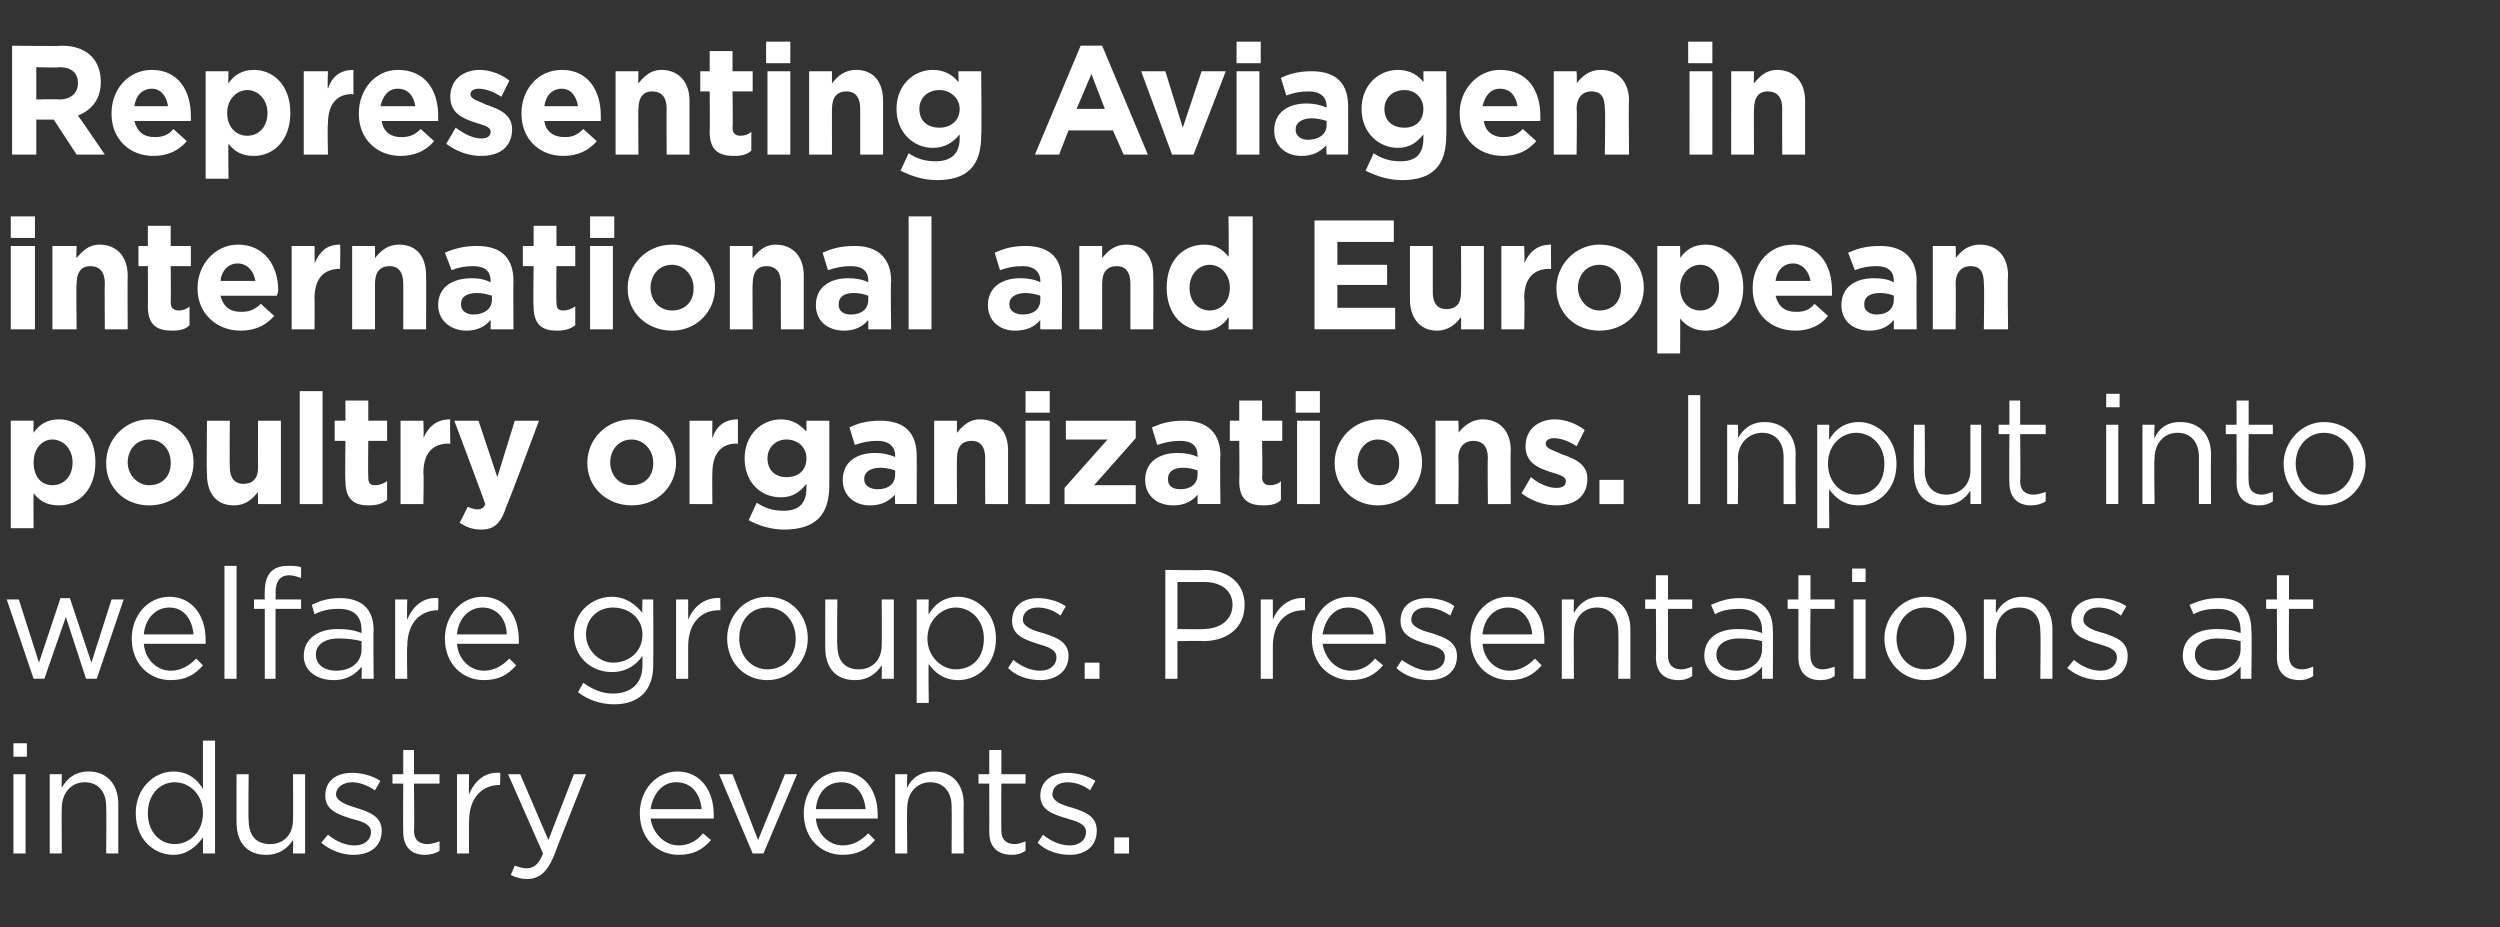
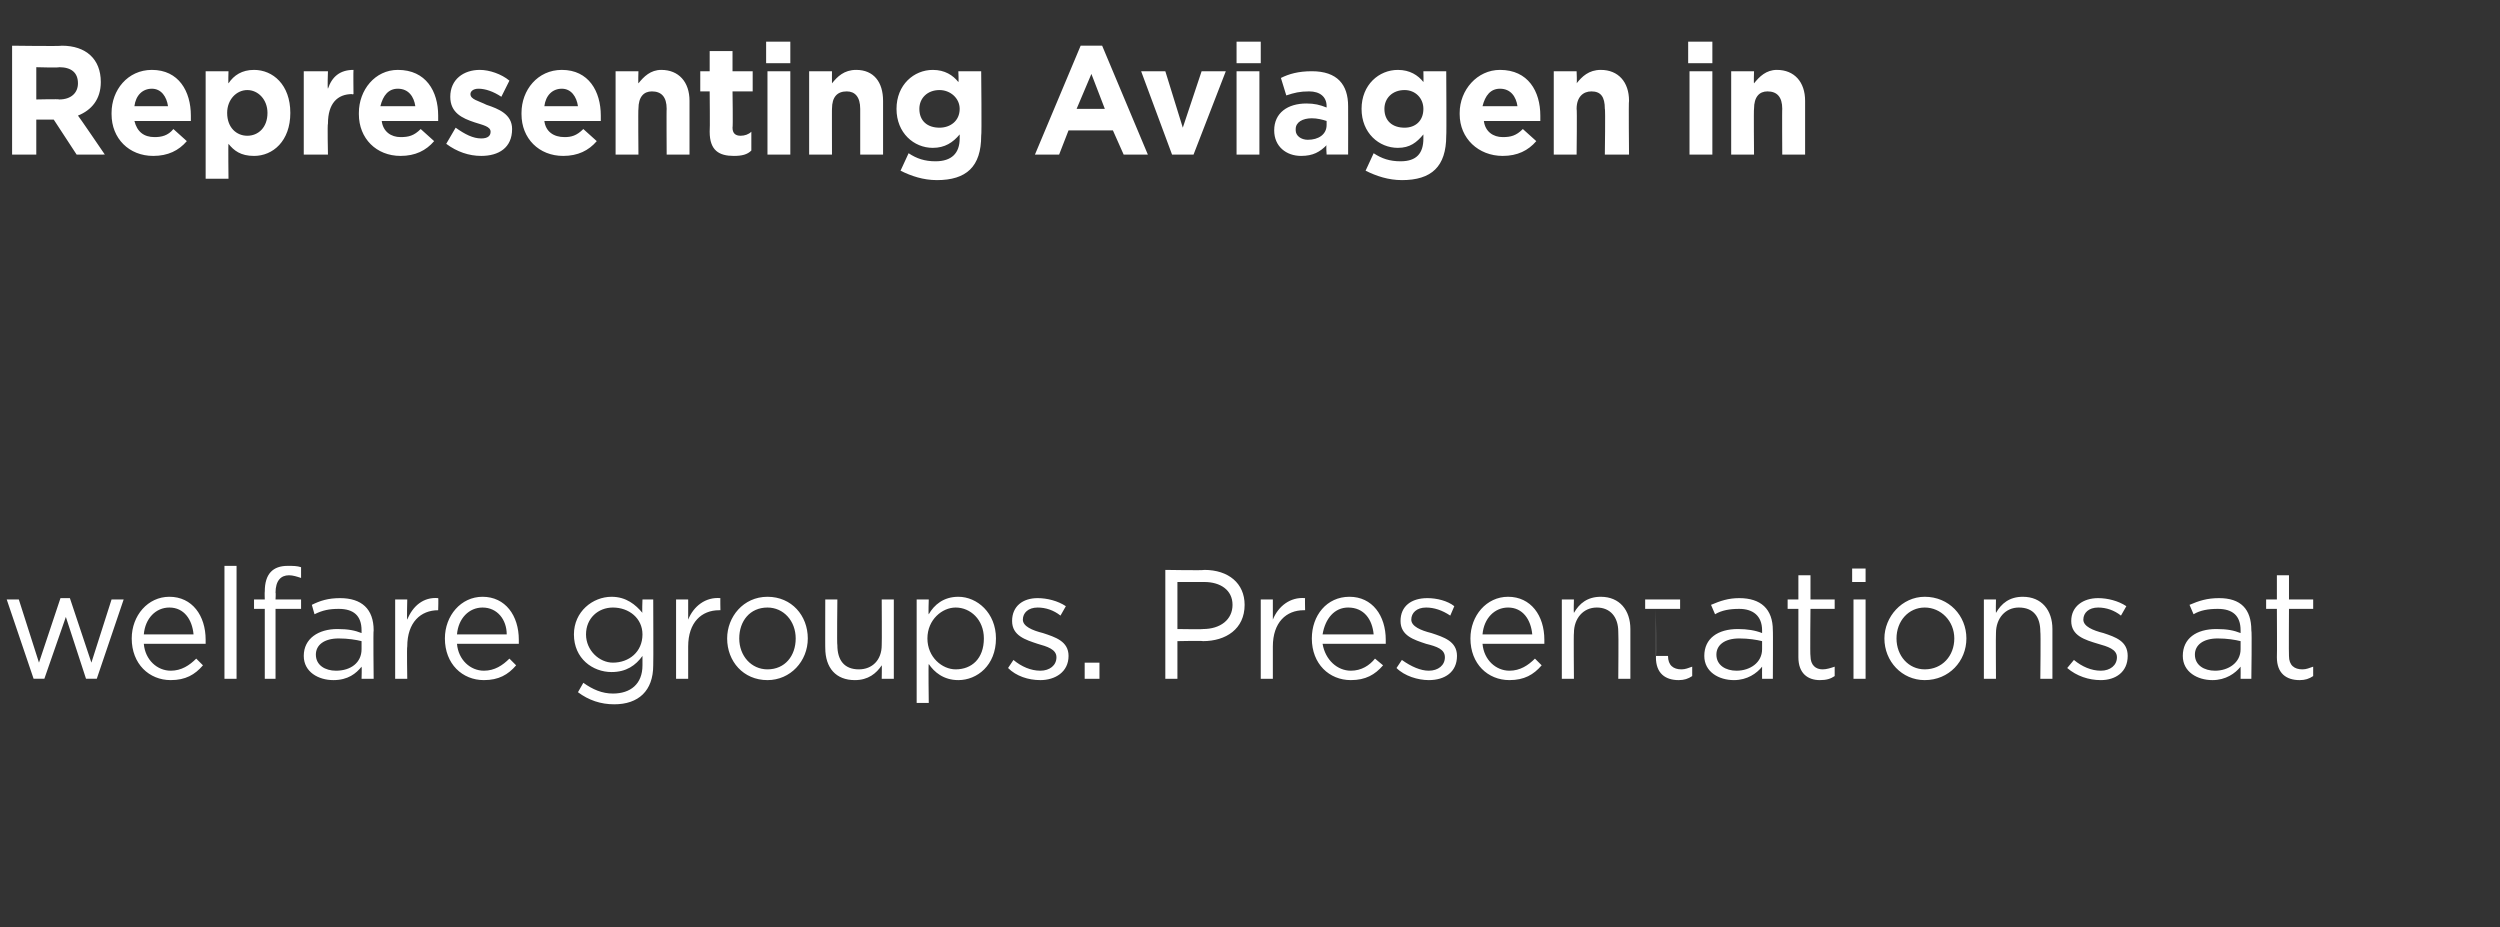
<svg xmlns="http://www.w3.org/2000/svg" version="1.1" width="186px" height="69px" viewBox="0 -2 186 69" style="top:-2px">
  <rect x="0" y="-2" width="186" height="69" fill="#333333" stroke="none" />
  <desc>Representing Aviagen in international and European poultry organizations Input into welfare groups Presentations at</desc>
  <defs />
  <g id="Polygon118255">
-     <path d="m1 54.3v-1h1v1h-1zm0 7.2v-5.9h.9v5.9h-.9zm3.6 0h-.9v-5.9h.9s-.03.99 0 1c.4-.7 1-1.2 2-1.2c1.4 0 2.2 1 2.2 2.4v3.7h-.9s.03-3.47 0-3.5c0-1.1-.6-1.8-1.6-1.8c-1 0-1.7.8-1.7 1.9c-.03-.01 0 3.4 0 3.4zm10.5 0v-1.2c-.5.7-1.2 1.3-2.2 1.3c-1.4 0-2.8-1.1-2.8-3.1c0-1.9 1.4-3.1 2.8-3.1c1.1 0 1.8.6 2.2 1.3v-3.6h.9v8.4h-.9zm0-3c0-1.4-1-2.3-2.1-2.3c-1.1 0-2 .9-2 2.3c0 1.4.9 2.3 2 2.3c1.1 0 2.1-.9 2.1-2.3zm6.7-2.9h.9v5.9h-.9s.02-1.04 0-1c-.4.6-1 1.1-2 1.1c-1.4 0-2.2-.9-2.2-2.4c-.01.05 0-3.6 0-3.6h.9s-.04 3.43 0 3.4c0 1.1.5 1.8 1.6 1.8c1 0 1.7-.7 1.7-1.8c.02-.04 0-3.4 0-3.4zm4.5 6c-.8 0-1.7-.3-2.4-.9l.5-.6c.6.5 1.3.8 2 .8c.7 0 1.2-.4 1.2-1c0-.6-.7-.8-1.5-1c-.9-.3-1.9-.6-1.9-1.7c0-1.1.8-1.7 2-1.7c.7 0 1.5.2 2.1.6l-.4.7c-.6-.4-1.2-.6-1.7-.6c-.7 0-1.2.4-1.2.9c0 .5.8.8 1.5 1c.9.3 1.9.6 1.9 1.7c0 1.2-.9 1.8-2.1 1.8zm4.5-1.8c0 .7.4 1 1 1c.3 0 .6-.1.9-.2v.7c-.3.2-.7.3-1.1.3c-.9 0-1.6-.5-1.6-1.7c-.02.02 0-3.6 0-3.6h-.8v-.7h.8v-1.8h.8v1.8h1.9v.7h-1.9s.04 3.51 0 3.5zm4.1 1.7h-.9v-5.9h.9s-.03 1.51 0 1.5c.4-1 1.2-1.7 2.3-1.6c.05-.05 0 .9 0 .9c0 0-.02 0 0 0c-1.3 0-2.3.9-2.3 2.7c-.03.03 0 2.4 0 2.4zm6.3.2c-.5 1.2-1.1 1.7-2 1.7c-.4 0-.8-.1-1.2-.3l.3-.7c.3.1.5.2.9.2c.5 0 .9-.3 1.2-1.1l-2.6-5.9h.9l2.1 4.9l1.9-4.9h.9s-2.42 6.1-2.4 6.1zm9.3-.8c.8 0 1.4-.4 1.8-.9l.6.5c-.6.7-1.3 1.1-2.4 1.1c-1.6 0-2.9-1.2-2.9-3.1c0-1.7 1.2-3.1 2.8-3.1c1.7 0 2.7 1.4 2.7 3.2v.3h-4.7c.2 1.2 1.1 2 2.1 2zm1.7-2.7c-.1-1.1-.7-2-1.9-2c-1 0-1.7.8-1.9 2h3.8zm6.2-2.6h.9l-2.5 5.9h-.8l-2.5-5.9h1l1.9 4.9l2-4.9zm4.3 5.3c.8 0 1.4-.4 1.9-.9l.5.5c-.6.7-1.3 1.1-2.4 1.1c-1.6 0-2.9-1.2-2.9-3.1c0-1.7 1.2-3.1 2.8-3.1c1.7 0 2.7 1.4 2.7 3.2v.3h-4.6c.1 1.2 1 2 2 2zm1.7-2.7c-.1-1.1-.7-2-1.8-2c-1.1 0-1.8.8-1.9 2h3.7zm3.1 3.3h-.9v-5.9h.9s-.04.99 0 1c.3-.7 1-1.2 2-1.2c1.4 0 2.2 1 2.2 2.4c-.02.01 0 3.7 0 3.7h-.9s.02-3.47 0-3.5c0-1.1-.6-1.8-1.6-1.8c-1 0-1.7.8-1.7 1.9c-.04-.01 0 3.4 0 3.4zm7-1.7c0 .7.4 1 1 1c.3 0 .5-.1.8-.2v.7c-.3.2-.6.3-1 .3c-1 0-1.7-.5-1.7-1.7c.01.02 0-3.6 0-3.6h-.8v-.7h.8v-1.8h.9v1.8h1.8v.7h-1.8s-.02 3.51 0 3.5zm5.1 1.8c-.9 0-1.8-.3-2.4-.9l.4-.6c.6.5 1.3.8 2 .8c.7 0 1.2-.4 1.2-1c0-.6-.7-.8-1.4-1c-1-.3-2-.6-2-1.7c0-1.1.9-1.7 2-1.7c.7 0 1.5.2 2.1.6l-.4.7c-.5-.4-1.1-.6-1.7-.6c-.7 0-1.1.4-1.1.9c0 .5.7.8 1.5 1c.9.3 1.8.6 1.8 1.7c0 1.2-.9 1.8-2 1.8zm3.3-.1v-1.2h1.1v1.2h-1.1z" stroke="none" fill="#fff" />
-   </g>
+     </g>
  <g id="Polygon118254">
-     <path d="m6.8 47.3l1.5-4.7h.9l-2 5.9h-.8l-1.5-4.6l-1.6 4.6h-.8l-2-5.9h.9l1.5 4.7l1.6-4.8h.7l1.6 4.8zm5.9.6c.8 0 1.4-.4 1.9-.9l.5.5c-.6.7-1.3 1.1-2.4 1.1c-1.6 0-2.9-1.2-2.9-3.1c0-1.7 1.2-3.1 2.8-3.1c1.7 0 2.7 1.4 2.7 3.2v.3h-4.6c.1 1.2 1 2 2 2zm1.7-2.7c-.1-1.1-.7-2-1.8-2c-1 0-1.8.8-1.9 2h3.7zm2.3 3.3v-8.4h.9v8.4h-.9zm5.7-5.9v.7h-1.9v5.2h-.8v-5.2h-.8v-.7h.8s-.02-.55 0-.6c0-1.3.6-1.9 1.7-1.9c.4 0 .7 0 1 .1v.8c-.3-.1-.6-.2-.9-.2c-.6 0-1 .4-1 1.3c.03-.01 0 .5 0 .5h1.9zm1 1.1l-.2-.7c.6-.3 1.2-.5 2.1-.5c1.6 0 2.5.8 2.5 2.4c-.04-.03 0 3.6 0 3.6h-.9s.03-.9 0-.9c-.4.5-1 1-2.1 1c-1.1 0-2.2-.6-2.2-1.8c0-1.3 1.1-2 2.5-2c.8 0 1.3.1 1.8.3v-.2c0-1.1-.6-1.6-1.7-1.6c-.7 0-1.2.1-1.8.4zm.1 3c0 .8.7 1.2 1.5 1.2c1.1 0 1.9-.6 1.9-1.6v-.6c-.4-.1-1-.2-1.7-.2c-1.1 0-1.7.5-1.7 1.2zm6.8 1.8h-.9v-5.9h.9s-.04 1.51 0 1.5c.4-1 1.2-1.7 2.3-1.6c.03-.05 0 .9 0 .9c0 0-.03 0 0 0c-1.3 0-2.3.9-2.3 2.7c-.04.03 0 2.4 0 2.4zm5.7-.6c.8 0 1.4-.4 1.9-.9l.5.5c-.6.7-1.3 1.1-2.4 1.1c-1.6 0-2.9-1.2-2.9-3.1c0-1.7 1.2-3.1 2.8-3.1c1.7 0 2.7 1.4 2.7 3.2v.3H34c.1 1.2 1 2 2 2zm1.7-2.7c0-1.1-.7-2-1.8-2c-1 0-1.8.8-1.9 2h3.7zm8 5.2c-1 0-1.9-.3-2.7-.9l.4-.7c.7.5 1.4.8 2.2.8c1.3 0 2.2-.7 2.2-2.1v-.7c-.5.7-1.2 1.2-2.3 1.2c-1.4 0-2.8-1-2.8-2.8c0-1.7 1.4-2.8 2.8-2.8c1.1 0 1.8.6 2.3 1.2c-.04.02 0-1 0-1h.8s.02 4.86 0 4.9c0 1.9-1.1 2.9-2.9 2.9zm-.1-7.2c-1.1 0-2 .8-2 2c0 1.2 1 2.1 2 2.1c1.2 0 2.2-.8 2.2-2.1c0-1.2-1-2-2.2-2zm5.6 5.3h-.9v-5.9h.9v1.5c.4-1 1.3-1.7 2.4-1.6c-.02-.05 0 .9 0 .9h-.1c-1.3 0-2.3.9-2.3 2.7v2.4zm5.9.1c-1.8 0-3-1.4-3-3.1c0-1.6 1.2-3.1 3-3.1c1.8 0 3 1.4 3 3.1c0 1.7-1.3 3.1-3 3.1zm0-5.4c-1.3 0-2.1 1-2.1 2.3c0 1.3.9 2.3 2.1 2.3c1.3 0 2.1-1 2.1-2.3c0-1.3-.9-2.3-2.1-2.3zm8.5-.6h.9v5.9h-.9s.02-1.04 0-1c-.4.6-1 1.1-2 1.1c-1.4 0-2.2-.9-2.2-2.4c-.01.05 0-3.6 0-3.6h.9s-.04 3.43 0 3.4c0 1.1.5 1.8 1.6 1.8c1 0 1.7-.7 1.7-1.8c.02-.04 0-3.4 0-3.4zm5.7 6c-1.1 0-1.8-.6-2.2-1.2c-.04-.04 0 2.9 0 2.9h-.9v-7.7h.9s-.04 1.15 0 1.1c.4-.7 1.1-1.3 2.2-1.3c1.4 0 2.8 1.2 2.8 3.1c0 2-1.4 3.1-2.8 3.1zm-.2-5.4c-1 0-2.1.9-2.1 2.3c0 1.4 1.1 2.3 2.1 2.3c1.2 0 2.1-.8 2.1-2.3c0-1.4-1-2.3-2.1-2.3zm6.3 5.4c-.9 0-1.8-.3-2.4-.9l.4-.6c.6.5 1.3.8 2 .8c.7 0 1.2-.4 1.2-1c0-.6-.7-.8-1.4-1c-.9-.3-1.9-.6-1.9-1.7c0-1.1.8-1.7 1.9-1.7c.7 0 1.5.2 2.1.6l-.4.7c-.5-.4-1.1-.6-1.7-.6c-.7 0-1.1.4-1.1.9c0 .5.7.8 1.5 1c.9.3 1.9.6 1.9 1.7c0 1.2-1 1.8-2.1 1.8zm3.3-.1v-1.2h1.1v1.2h-1.1zm8.8-2.8c-.01-.04-1.9 0-1.9 0v2.8h-.9v-8.1s2.93.05 2.9 0c1.8 0 3 1 3 2.6c0 1.8-1.4 2.7-3.1 2.7zm.1-4.4h-2v3.5s1.92.03 1.9 0c1.3 0 2.2-.7 2.2-1.8c0-1.1-.9-1.7-2.1-1.7zm5.1 7.2h-.9v-5.9h.9v1.5c.4-1 1.3-1.7 2.4-1.6c-.02-.05 0 .9 0 .9h-.1c-1.3 0-2.3.9-2.3 2.7v2.4zm5.8-.6c.8 0 1.4-.4 1.8-.9l.6.5c-.6.7-1.3 1.1-2.4 1.1c-1.6 0-2.9-1.2-2.9-3.1c0-1.7 1.1-3.1 2.8-3.1c1.7 0 2.7 1.4 2.7 3.2v.3h-4.7c.2 1.2 1.1 2 2.1 2zm1.7-2.7c-.1-1.1-.7-2-1.9-2c-1 0-1.7.8-1.9 2h3.8zm4.1 3.4c-.8 0-1.8-.3-2.4-.9l.4-.6c.7.5 1.4.8 2 .8c.7 0 1.2-.4 1.2-1c0-.6-.6-.8-1.4-1c-.9-.3-1.9-.6-1.9-1.7c0-1.1.8-1.7 2-1.7c.7 0 1.5.2 2 .6l-.3.7c-.6-.4-1.2-.6-1.8-.6c-.7 0-1.1.4-1.1.9c0 .5.7.8 1.5 1c.9.3 1.9.6 1.9 1.7c0 1.2-.9 1.8-2.1 1.8zm6-.7c.8 0 1.4-.4 1.9-.9l.5.5c-.6.7-1.3 1.1-2.4 1.1c-1.6 0-2.9-1.2-2.9-3.1c0-1.7 1.2-3.1 2.8-3.1c1.7 0 2.7 1.4 2.7 3.2v.3h-4.6c.1 1.2 1 2 2 2zm1.7-2.7c-.1-1.1-.7-2-1.8-2c-1 0-1.8.8-1.9 2h3.7zm3.1 3.3h-.9v-5.9h.9s-.03.99 0 1c.4-.7 1-1.2 2-1.2c1.4 0 2.2 1 2.2 2.4v3.7h-.9s.03-3.47 0-3.5c0-1.1-.6-1.8-1.6-1.8c-1 0-1.7.8-1.7 1.9c-.03-.01 0 3.4 0 3.4zm7-1.7c0 .7.4 1 1 1c.3 0 .5-.1.8-.2v.7c-.3.2-.6.3-1 .3c-1 0-1.7-.5-1.7-1.7c.03.02 0-3.6 0-3.6h-.8v-.7h.8v-1.8h.9v1.8h1.8v.7h-1.8v3.5zm3.5-3.1l-.3-.7c.7-.3 1.3-.5 2.1-.5c1.6 0 2.5.8 2.5 2.4c.02-.03 0 3.6 0 3.6h-.8s-.01-.9 0-.9c-.4.5-1.1 1-2.1 1c-1.1 0-2.2-.6-2.2-1.8c0-1.3 1-2 2.5-2c.7 0 1.3.1 1.8.3v-.2c0-1.1-.7-1.6-1.7-1.6c-.7 0-1.3.1-1.8.4zm.1 3c0 .8.7 1.2 1.5 1.2c1 0 1.9-.6 1.9-1.6v-.6c-.4-.1-1-.2-1.7-.2c-1.1 0-1.7.5-1.7 1.2zm7 .1c0 .7.4 1 .9 1c.3 0 .6-.1.9-.2v.7c-.3.2-.6.3-1.1.3c-.9 0-1.6-.5-1.6-1.7v-3.6h-.8v-.7h.8v-1.8h.9v1.8h1.8v.7h-1.8s-.04 3.51 0 3.5zm3.1-5.5v-1h1v1h-1zm.1 7.2v-5.9h.9v5.9h-.9zm5.3.1c-1.7 0-3-1.4-3-3.1c0-1.6 1.3-3.1 3-3.1c1.8 0 3.1 1.4 3.1 3.1c0 1.7-1.3 3.1-3.1 3.1zm0-5.4c-1.2 0-2.1 1-2.1 2.3c0 1.3.9 2.3 2.1 2.3c1.3 0 2.2-1 2.2-2.3c0-1.3-1-2.3-2.2-2.3zm5.3 5.3h-.9v-5.9h.9s-.02.99 0 1c.4-.7 1-1.2 2-1.2c1.4 0 2.2 1 2.2 2.4v3.7h-.9s.04-3.47 0-3.5c0-1.1-.5-1.8-1.6-1.8c-1 0-1.7.8-1.7 1.9c-.02-.01 0 3.4 0 3.4zm7.8.1c-.9 0-1.8-.3-2.5-.9l.5-.6c.6.5 1.3.8 2 .8c.7 0 1.2-.4 1.2-1c0-.6-.7-.8-1.4-1c-1-.3-2-.6-2-1.7c0-1.1.9-1.7 2-1.7c.7 0 1.5.2 2.1.6l-.4.7c-.5-.4-1.1-.6-1.7-.6c-.7 0-1.1.4-1.1.9c0 .5.7.8 1.5 1c.9.3 1.8.6 1.8 1.7c0 1.2-.9 1.8-2 1.8zm6.9-4.9l-.3-.7c.7-.3 1.3-.5 2.2-.5c1.6 0 2.4.8 2.4 2.4c.05-.03 0 3.6 0 3.6h-.8s.01-.9 0-.9c-.4.5-1.1 1-2.1 1c-1.1 0-2.2-.6-2.2-1.8c0-1.3 1-2 2.5-2c.8 0 1.3.1 1.8.3v-.2c0-1.1-.6-1.6-1.7-1.6c-.7 0-1.3.1-1.8.4zm.1 3c0 .8.7 1.2 1.5 1.2c1 0 1.9-.6 1.9-1.6v-.6c-.4-.1-1-.2-1.7-.2c-1.1 0-1.7.5-1.7 1.2zm7 .1c0 .7.4 1 1 1c.3 0 .5-.1.8-.2v.7c-.3.2-.6.3-1 .3c-1 0-1.7-.5-1.7-1.7c.02.02 0-3.6 0-3.6h-.8v-.7h.8v-1.8h.9v1.8h1.8v.7h-1.8s-.02 3.51 0 3.5z" stroke="none" fill="#fff" />
+     <path d="m6.8 47.3l1.5-4.7h.9l-2 5.9h-.8l-1.5-4.6l-1.6 4.6h-.8l-2-5.9h.9l1.5 4.7l1.6-4.8h.7l1.6 4.8zm5.9.6c.8 0 1.4-.4 1.9-.9l.5.5c-.6.7-1.3 1.1-2.4 1.1c-1.6 0-2.9-1.2-2.9-3.1c0-1.7 1.2-3.1 2.8-3.1c1.7 0 2.7 1.4 2.7 3.2v.3h-4.6c.1 1.2 1 2 2 2zm1.7-2.7c-.1-1.1-.7-2-1.8-2c-1 0-1.8.8-1.9 2h3.7zm2.3 3.3v-8.4h.9v8.4h-.9zm5.7-5.9v.7h-1.9v5.2h-.8v-5.2h-.8v-.7h.8s-.02-.55 0-.6c0-1.3.6-1.9 1.7-1.9c.4 0 .7 0 1 .1v.8c-.3-.1-.6-.2-.9-.2c-.6 0-1 .4-1 1.3c.03-.01 0 .5 0 .5h1.9zm1 1.1l-.2-.7c.6-.3 1.2-.5 2.1-.5c1.6 0 2.5.8 2.5 2.4c-.04-.03 0 3.6 0 3.6h-.9s.03-.9 0-.9c-.4.5-1 1-2.1 1c-1.1 0-2.2-.6-2.2-1.8c0-1.3 1.1-2 2.5-2c.8 0 1.3.1 1.8.3v-.2c0-1.1-.6-1.6-1.7-1.6c-.7 0-1.2.1-1.8.4zm.1 3c0 .8.7 1.2 1.5 1.2c1.1 0 1.9-.6 1.9-1.6v-.6c-.4-.1-1-.2-1.7-.2c-1.1 0-1.7.5-1.7 1.2zm6.8 1.8h-.9v-5.9h.9s-.04 1.51 0 1.5c.4-1 1.2-1.7 2.3-1.6c.03-.05 0 .9 0 .9c0 0-.03 0 0 0c-1.3 0-2.3.9-2.3 2.7c-.04.03 0 2.4 0 2.4zm5.7-.6c.8 0 1.4-.4 1.9-.9l.5.5c-.6.7-1.3 1.1-2.4 1.1c-1.6 0-2.9-1.2-2.9-3.1c0-1.7 1.2-3.1 2.8-3.1c1.7 0 2.7 1.4 2.7 3.2v.3H34c.1 1.2 1 2 2 2zm1.7-2.7c0-1.1-.7-2-1.8-2c-1 0-1.8.8-1.9 2h3.7zm8 5.2c-1 0-1.9-.3-2.7-.9l.4-.7c.7.5 1.4.8 2.2.8c1.3 0 2.2-.7 2.2-2.1v-.7c-.5.7-1.2 1.2-2.3 1.2c-1.4 0-2.8-1-2.8-2.8c0-1.7 1.4-2.8 2.8-2.8c1.1 0 1.8.6 2.3 1.2c-.04.02 0-1 0-1h.8s.02 4.86 0 4.9c0 1.9-1.1 2.9-2.9 2.9zm-.1-7.2c-1.1 0-2 .8-2 2c0 1.2 1 2.1 2 2.1c1.2 0 2.2-.8 2.2-2.1c0-1.2-1-2-2.2-2zm5.6 5.3h-.9v-5.9h.9v1.5c.4-1 1.3-1.7 2.4-1.6c-.02-.05 0 .9 0 .9h-.1c-1.3 0-2.3.9-2.3 2.7v2.4zm5.9.1c-1.8 0-3-1.4-3-3.1c0-1.6 1.2-3.1 3-3.1c1.8 0 3 1.4 3 3.1c0 1.7-1.3 3.1-3 3.1zm0-5.4c-1.3 0-2.1 1-2.1 2.3c0 1.3.9 2.3 2.1 2.3c1.3 0 2.1-1 2.1-2.3c0-1.3-.9-2.3-2.1-2.3zm8.5-.6h.9v5.9h-.9s.02-1.04 0-1c-.4.6-1 1.1-2 1.1c-1.4 0-2.2-.9-2.2-2.4c-.01.05 0-3.6 0-3.6h.9s-.04 3.43 0 3.4c0 1.1.5 1.8 1.6 1.8c1 0 1.7-.7 1.7-1.8c.02-.04 0-3.4 0-3.4zm5.7 6c-1.1 0-1.8-.6-2.2-1.2c-.04-.04 0 2.9 0 2.9h-.9v-7.7h.9s-.04 1.15 0 1.1c.4-.7 1.1-1.3 2.2-1.3c1.4 0 2.8 1.2 2.8 3.1c0 2-1.4 3.1-2.8 3.1zm-.2-5.4c-1 0-2.1.9-2.1 2.3c0 1.4 1.1 2.3 2.1 2.3c1.2 0 2.1-.8 2.1-2.3c0-1.4-1-2.3-2.1-2.3zm6.3 5.4c-.9 0-1.8-.3-2.4-.9l.4-.6c.6.5 1.3.8 2 .8c.7 0 1.2-.4 1.2-1c0-.6-.7-.8-1.4-1c-.9-.3-1.9-.6-1.9-1.7c0-1.1.8-1.7 1.9-1.7c.7 0 1.5.2 2.1.6l-.4.7c-.5-.4-1.1-.6-1.7-.6c-.7 0-1.1.4-1.1.9c0 .5.7.8 1.5 1c.9.3 1.9.6 1.9 1.7c0 1.2-1 1.8-2.1 1.8zm3.3-.1v-1.2h1.1v1.2h-1.1zm8.8-2.8c-.01-.04-1.9 0-1.9 0v2.8h-.9v-8.1s2.93.05 2.9 0c1.8 0 3 1 3 2.6c0 1.8-1.4 2.7-3.1 2.7zm.1-4.4h-2v3.5s1.92.03 1.9 0c1.3 0 2.2-.7 2.2-1.8c0-1.1-.9-1.7-2.1-1.7zm5.1 7.2h-.9v-5.9h.9v1.5c.4-1 1.3-1.7 2.4-1.6c-.02-.05 0 .9 0 .9h-.1c-1.3 0-2.3.9-2.3 2.7v2.4zm5.8-.6c.8 0 1.4-.4 1.8-.9l.6.5c-.6.7-1.3 1.1-2.4 1.1c-1.6 0-2.9-1.2-2.9-3.1c0-1.7 1.1-3.1 2.8-3.1c1.7 0 2.7 1.4 2.7 3.2v.3h-4.7c.2 1.2 1.1 2 2.1 2zm1.7-2.7c-.1-1.1-.7-2-1.9-2c-1 0-1.7.8-1.9 2h3.8zm4.1 3.4c-.8 0-1.8-.3-2.4-.9l.4-.6c.7.5 1.4.8 2 .8c.7 0 1.2-.4 1.2-1c0-.6-.6-.8-1.4-1c-.9-.3-1.9-.6-1.9-1.7c0-1.1.8-1.7 2-1.7c.7 0 1.5.2 2 .6l-.3.7c-.6-.4-1.2-.6-1.8-.6c-.7 0-1.1.4-1.1.9c0 .5.7.8 1.5 1c.9.3 1.9.6 1.9 1.7c0 1.2-.9 1.8-2.1 1.8zm6-.7c.8 0 1.4-.4 1.9-.9l.5.5c-.6.7-1.3 1.1-2.4 1.1c-1.6 0-2.9-1.2-2.9-3.1c0-1.7 1.2-3.1 2.8-3.1c1.7 0 2.7 1.4 2.7 3.2v.3h-4.6c.1 1.2 1 2 2 2zm1.7-2.7c-.1-1.1-.7-2-1.8-2c-1 0-1.8.8-1.9 2h3.7zm3.1 3.3h-.9v-5.9h.9s-.03.99 0 1c.4-.7 1-1.2 2-1.2c1.4 0 2.2 1 2.2 2.4v3.7h-.9s.03-3.47 0-3.5c0-1.1-.6-1.8-1.6-1.8c-1 0-1.7.8-1.7 1.9c-.03-.01 0 3.4 0 3.4zm7-1.7c0 .7.4 1 1 1c.3 0 .5-.1.8-.2v.7c-.3.2-.6.3-1 .3c-1 0-1.7-.5-1.7-1.7c.03.02 0-3.6 0-3.6h-.8v-.7h.8v-1.8v1.8h1.8v.7h-1.8v3.5zm3.5-3.1l-.3-.7c.7-.3 1.3-.5 2.1-.5c1.6 0 2.5.8 2.5 2.4c.02-.03 0 3.6 0 3.6h-.8s-.01-.9 0-.9c-.4.5-1.1 1-2.1 1c-1.1 0-2.2-.6-2.2-1.8c0-1.3 1-2 2.5-2c.7 0 1.3.1 1.8.3v-.2c0-1.1-.7-1.6-1.7-1.6c-.7 0-1.3.1-1.8.4zm.1 3c0 .8.7 1.2 1.5 1.2c1 0 1.9-.6 1.9-1.6v-.6c-.4-.1-1-.2-1.7-.2c-1.1 0-1.7.5-1.7 1.2zm7 .1c0 .7.4 1 .9 1c.3 0 .6-.1.9-.2v.7c-.3.2-.6.3-1.1.3c-.9 0-1.6-.5-1.6-1.7v-3.6h-.8v-.7h.8v-1.8h.9v1.8h1.8v.7h-1.8s-.04 3.51 0 3.5zm3.1-5.5v-1h1v1h-1zm.1 7.2v-5.9h.9v5.9h-.9zm5.3.1c-1.7 0-3-1.4-3-3.1c0-1.6 1.3-3.1 3-3.1c1.8 0 3.1 1.4 3.1 3.1c0 1.7-1.3 3.1-3.1 3.1zm0-5.4c-1.2 0-2.1 1-2.1 2.3c0 1.3.9 2.3 2.1 2.3c1.3 0 2.2-1 2.2-2.3c0-1.3-1-2.3-2.2-2.3zm5.3 5.3h-.9v-5.9h.9s-.02.99 0 1c.4-.7 1-1.2 2-1.2c1.4 0 2.2 1 2.2 2.4v3.7h-.9s.04-3.47 0-3.5c0-1.1-.5-1.8-1.6-1.8c-1 0-1.7.8-1.7 1.9c-.02-.01 0 3.4 0 3.4zm7.8.1c-.9 0-1.8-.3-2.5-.9l.5-.6c.6.5 1.3.8 2 .8c.7 0 1.2-.4 1.2-1c0-.6-.7-.8-1.4-1c-1-.3-2-.6-2-1.7c0-1.1.9-1.7 2-1.7c.7 0 1.5.2 2.1.6l-.4.7c-.5-.4-1.1-.6-1.7-.6c-.7 0-1.1.4-1.1.9c0 .5.7.8 1.5 1c.9.3 1.8.6 1.8 1.7c0 1.2-.9 1.8-2 1.8zm6.9-4.9l-.3-.7c.7-.3 1.3-.5 2.2-.5c1.6 0 2.4.8 2.4 2.4c.05-.03 0 3.6 0 3.6h-.8s.01-.9 0-.9c-.4.5-1.1 1-2.1 1c-1.1 0-2.2-.6-2.2-1.8c0-1.3 1-2 2.5-2c.8 0 1.3.1 1.8.3v-.2c0-1.1-.6-1.6-1.7-1.6c-.7 0-1.3.1-1.8.4zm.1 3c0 .8.7 1.2 1.5 1.2c1 0 1.9-.6 1.9-1.6v-.6c-.4-.1-1-.2-1.7-.2c-1.1 0-1.7.5-1.7 1.2zm7 .1c0 .7.4 1 1 1c.3 0 .5-.1.8-.2v.7c-.3.2-.6.3-1 .3c-1 0-1.7-.5-1.7-1.7c.02.02 0-3.6 0-3.6h-.8v-.7h.8v-1.8h.9v1.8h1.8v.7h-1.8s-.02 3.51 0 3.5z" stroke="none" fill="#fff" />
  </g>
  <g id="Polygon118253">
-     <path d="m7.1 32.4c0 2.1-1.3 3.2-2.7 3.2c-1 0-1.5-.4-1.9-.9c-.02-.01 0 2.6 0 2.6H.8v-8h1.7s-.02.92 0 .9c.4-.6 1-1 1.9-1c1.4 0 2.7 1.1 2.7 3.2c.01.01 0 0 0 0c0 0 .01.03 0 0zm-1.7 0c0-1-.7-1.7-1.5-1.7c-.8 0-1.4.7-1.4 1.7c0 1.1.6 1.7 1.4 1.7c.8 0 1.5-.6 1.5-1.7zm5.7 3.2c-1.9 0-3.2-1.4-3.2-3.1v-.1c0-1.7 1.4-3.2 3.2-3.2c1.9 0 3.3 1.4 3.3 3.2c0 1.8-1.4 3.2-3.3 3.2zm1.6-3.2c0-.9-.6-1.7-1.6-1.7c-1 0-1.6.8-1.6 1.7c0 .9.7 1.7 1.6 1.7c1 0 1.6-.7 1.6-1.6v-.1zm6.5 3.1s-.02-.87 0-.9c-.4.5-.9 1-1.8 1c-1.3 0-2-.9-2-2.3c-.04.03 0-4 0-4h1.7s-.03 3.47 0 3.5c0 .8.4 1.2 1 1.2c.7 0 1.1-.4 1.1-1.2c-.02-.03 0-3.5 0-3.5h1.7v6.2h-1.7zm3.1 0v-8.4h1.7v8.4h-1.7zm5.1.1c-1 0-1.7-.4-1.7-1.8c-.04-.05 0-3 0-3h-.8v-1.5h.8v-1.5h1.7v1.5h1.4v1.5h-1.4s-.03 2.66 0 2.7c0 .4.1.6.5.6c.3 0 .6-.1.9-.3v1.4c-.4.3-.8.4-1.4.4zm6-4.6c-1.2 0-1.9.7-1.9 2.2c.04.02 0 2.3 0 2.3h-1.7v-6.2h1.7s.04 1.28 0 1.3c.4-.9 1-1.4 2-1.4c-.03.02 0 1.8 0 1.8c0 0-.12.05-.1 0zm4.3 4.6c-.4 1.3-.9 1.8-1.9 1.8c-.7 0-1.1-.2-1.6-.5l.6-1.2c.2.1.5.2.7.2c.3 0 .5-.1.6-.4c.04.02-2.3-6.2-2.3-6.2h1.8l1.4 4.2l1.3-4.2h1.8s-2.36 6.35-2.4 6.3zm9.3 0c-1.9 0-3.3-1.4-3.3-3.1v-.1c0-1.7 1.4-3.2 3.3-3.2c1.9 0 3.3 1.4 3.3 3.2c0 1.8-1.4 3.2-3.3 3.2zm1.6-3.2c0-.9-.7-1.7-1.6-1.7c-1 0-1.6.8-1.6 1.7c0 .9.6 1.7 1.6 1.7c1 0 1.6-.7 1.6-1.6v-.1zm6.2-1.4c-1.1 0-1.8.7-1.8 2.2c-.02.02 0 2.3 0 2.3h-1.7v-6.2h1.7s-.02 1.28 0 1.3c.3-.9.9-1.4 1.9-1.4c.01.02 0 1.8 0 1.8c0 0-.08.05-.1 0zm3.5 6.4c-.9 0-1.9-.3-2.6-.7l.6-1.3c.6.4 1.2.6 2 .6c1.2 0 1.7-.6 1.7-1.7v-.3c-.5.6-1 1-1.9 1c-1.5 0-2.7-1.1-2.7-2.9c0-1.8 1.3-2.9 2.7-2.9c.9 0 1.4.4 1.9.9v-.8h1.7v4.8c0 2.3-1.1 3.3-3.4 3.3zm1.7-5.3c0-.8-.6-1.4-1.5-1.4c-.8 0-1.4.6-1.4 1.4c0 .9.6 1.4 1.4 1.4c.9 0 1.5-.5 1.5-1.4zm6.6 3.4s-.04-.67 0-.7c-.5.5-1 .8-1.9.8c-1.1 0-2-.7-2-1.9c0-1.3 1-2 2.4-2c.6 0 1 .1 1.5.3v-.1c0-.7-.5-1.1-1.3-1.1c-.7 0-1.1.1-1.7.3l-.4-1.3c.6-.3 1.3-.5 2.3-.5c1.9 0 2.7 1 2.7 2.6c.02.02 0 3.6 0 3.6h-1.6zm0-2.5c-.3-.1-.7-.2-1.1-.2c-.7 0-1.2.3-1.2.8v.1c0 .4.4.7 1 .7c.8 0 1.3-.4 1.3-1.1v-.3zm6.7 2.5s-.01-3.44 0-3.4c0-.9-.4-1.3-1-1.3c-.7 0-1.1.4-1.1 1.3c-.02-.04 0 3.4 0 3.4h-1.7v-6.2h1.7s-.02.91 0 .9c.4-.5.9-1 1.7-1c1.3 0 2.1.9 2.1 2.3v4h-1.7zm3-6.8v-1.6h1.8v1.6h-1.8zm0 6.8v-6.2h1.8v6.2h-1.8zm2.9 0v-1.2l3.2-3.6h-3.1v-1.4h5.2v1.3l-3.1 3.5h3.1v1.4h-5.3zm9.9 0v-.7c-.4.5-1 .8-1.8.8c-1.2 0-2.1-.7-2.1-1.9c0-1.3 1-2 2.4-2c.6 0 1.1.1 1.5.3v-.1c0-.7-.4-1.1-1.3-1.1c-.6 0-1.1.1-1.7.3l-.4-1.3c.7-.3 1.3-.5 2.4-.5c1.8 0 2.7 1 2.7 2.6c-.05.02 0 3.6 0 3.6h-1.7zm0-2.5c-.3-.1-.6-.2-1.1-.2c-.7 0-1.1.3-1.1.8v.1c0 .4.3.7.9.7c.8 0 1.3-.4 1.3-1.1v-.3zm4.9 2.6c-1.1 0-1.8-.4-1.8-1.8c.03-.05 0-3 0-3h-.7v-1.5h.7v-1.5h1.7v1.5h1.5v1.5h-1.5s.04 2.66 0 2.7c0 .4.2.6.6.6c.3 0 .6-.1.8-.3v1.4c-.3.3-.7.4-1.3.4zm2.4-6.9v-1.6h1.8v1.6h-1.8zm.1 6.8v-6.2h1.7v6.2h-1.7zm6 .1c-1.8 0-3.2-1.4-3.2-3.1v-.1c0-1.7 1.4-3.2 3.3-3.2c1.8 0 3.2 1.4 3.2 3.2c0 1.8-1.4 3.2-3.3 3.2zm1.6-3.2c0-.9-.6-1.7-1.6-1.7c-.9 0-1.5.8-1.5 1.7c0 .9.6 1.7 1.6 1.7c.9 0 1.5-.7 1.5-1.6v-.1zm6.6 3.1s-.04-3.44 0-3.4c0-.9-.4-1.3-1.1-1.3c-.6 0-1.1.4-1.1 1.3c.05-.04 0 3.4 0 3.4h-1.7v-6.2h1.7s.05.91 0 .9c.4-.5 1-1 1.8-1c1.3 0 2.1.9 2.1 2.3c-.03.01 0 4 0 4h-1.7zm5.1.1c-.9 0-1.8-.3-2.6-.9l.7-1.2c.6.5 1.3.8 1.9.8c.5 0 .7-.2.7-.5c0-.4-.6-.5-1.2-.7c-.9-.3-1.8-.7-1.8-1.9c0-1.3 1-2 2.2-2c.7 0 1.6.3 2.2.8l-.6 1.2c-.6-.4-1.2-.6-1.7-.6c-.4 0-.6.2-.6.4c0 .4.6.5 1.2.8c.9.3 1.9.7 1.9 1.8c0 1.4-1 2-2.3 2zm3.2-.1v-1.8h1.8v1.8H119zm7.5-8.1v8.1h-.9v-8.1h.9zm2.8 8.1h-.8v-5.9h.8s.04.99 0 1c.4-.7 1-1.2 2-1.2c1.4 0 2.3 1 2.3 2.4c-.03.01 0 3.7 0 3.7h-.9V32c0-1.1-.6-1.8-1.6-1.8c-1 0-1.8.8-1.8 1.9c.04-.01 0 3.4 0 3.4zm9 .1c-1.1 0-1.8-.6-2.2-1.2c-.04-.04 0 2.9 0 2.9h-.9v-7.7h.9s-.04 1.15 0 1.1c.4-.7 1.1-1.3 2.2-1.3c1.4 0 2.8 1.2 2.8 3.1c0 2-1.4 3.1-2.8 3.1zm-.2-5.4c-1.1 0-2.1.9-2.1 2.3c0 1.4 1 2.3 2.1 2.3c1.2 0 2.1-.8 2.1-2.3c0-1.4-1-2.3-2.1-2.3zm8.5-.6h.8v5.9h-.8v-1c-.4.6-1 1.1-2 1.1c-1.4 0-2.2-.9-2.2-2.4c-.04.05 0-3.6 0-3.6h.8s.03 3.43 0 3.4c0 1.1.6 1.8 1.6 1.8c1 0 1.8-.7 1.8-1.8c-.01-.04 0-3.4 0-3.4zm3.7 4.2c0 .7.4 1 1 1c.3 0 .6-.1.9-.2v.7c-.3.2-.7.3-1.1.3c-.9 0-1.6-.5-1.6-1.7c-.03.02 0-3.6 0-3.6h-.8v-.7h.8v-1.8h.8v1.8h1.9v.7h-1.9s.04 3.51 0 3.5zm6.4-5.5v-1h1v1h-1zm0 7.2v-5.9h.9v5.9h-.9zm3.6 0h-.9v-5.9h.9s-.05.99 0 1c.3-.7.9-1.2 1.9-1.2c1.5 0 2.3 1 2.3 2.4c-.02.01 0 3.7 0 3.7h-.9V32c0-1.1-.6-1.8-1.6-1.8c-1 0-1.7.8-1.7 1.9c-.05-.01 0 3.4 0 3.4zm7-1.7c0 .7.4 1 1 1c.2 0 .5-.1.8-.2v.7c-.3.2-.6.3-1 .3c-1 0-1.7-.5-1.7-1.7c.01.02 0-3.6 0-3.6h-.8v-.7h.8v-1.8h.9v1.8h1.8v.7h-1.8s-.03 3.51 0 3.5zm5.6 1.8c-1.7 0-3-1.4-3-3.1c0-1.6 1.3-3.1 3-3.1c1.8 0 3.1 1.4 3.1 3.1c0 1.7-1.3 3.1-3.1 3.1zm0-5.4c-1.2 0-2.1 1-2.1 2.3c0 1.3.9 2.3 2.1 2.3c1.3 0 2.2-1 2.2-2.3c0-1.3-1-2.3-2.2-2.3z" stroke="none" fill="#fff" />
-   </g>
+     </g>
  <g id="Polygon118252">
-     <path d="m.8 15.7v-1.6h1.8v1.6H.8zm0 6.8v-6.2h1.8v6.2H.8zm7 0s-.03-3.44 0-3.4c0-.9-.4-1.3-1.1-1.3c-.6 0-1 .4-1 1.3c-.04-.04 0 3.4 0 3.4H3.9v-6.2h1.8s-.04.91 0 .9c.4-.5.9-1 1.7-1c1.3 0 2.1.9 2.1 2.3c-.02.01 0 4 0 4H7.8zm5 .1c-1.1 0-1.8-.4-1.8-1.8c.02-.05 0-3 0-3h-.7v-1.5h.7v-1.5h1.7v1.5h1.5v1.5h-1.5s.03 2.66 0 2.7c0 .4.2.6.6.6c.3 0 .6-.1.8-.3v1.4c-.3.3-.7.4-1.3.4zm7.8-2.6h-4.2c.2.8.7 1.2 1.5 1.2c.6 0 1-.1 1.5-.6l1 .9c-.6.7-1.4 1.1-2.5 1.1c-1.8 0-3.2-1.3-3.2-3.1v-.1c0-1.7 1.3-3.2 3-3.2c2 0 3 1.6 3 3.4c0 .2-.1.3-.1.4zm-2.9-2.4c-.7 0-1.2.5-1.3 1.3h2.6c-.1-.7-.6-1.3-1.3-1.3zm7.6.4c-1.2 0-1.9.7-1.9 2.2c.02.02 0 2.3 0 2.3h-1.7v-6.2h1.7s.02 1.28 0 1.3c.4-.9.9-1.4 1.9-1.4c.04.02 0 1.8 0 1.8c0 0-.05.05 0 0zm4.7 4.5s.01-3.44 0-3.4c0-.9-.4-1.3-1-1.3c-.7 0-1.1.4-1.1 1.3v3.4h-1.7v-6.2h1.7v.9c.4-.5.9-1 1.8-1c1.3 0 2 .9 2 2.3c.02.01 0 4 0 4H30zm6.5 0s.02-.67 0-.7c-.4.5-1 .8-1.8.8c-1.1 0-2.1-.7-2.1-1.9c0-1.3 1-2 2.5-2c.6 0 1 .1 1.4.3v-.1c0-.7-.4-1.1-1.3-1.1c-.6 0-1.1.1-1.6.3l-.5-1.3c.7-.3 1.4-.5 2.4-.5c1.9 0 2.7 1 2.7 2.6c-.02.02 0 3.6 0 3.6h-1.7zm.1-2.5c-.3-.1-.7-.2-1.1-.2c-.8 0-1.2.3-1.2.8v.1c0 .4.4.7.9.7c.8 0 1.4-.4 1.4-1.1v-.3zm4.8 2.6c-1 0-1.7-.4-1.7-1.8c-.04-.05 0-3 0-3h-.8v-1.5h.8v-1.5h1.7v1.5h1.4v1.5h-1.4s-.03 2.66 0 2.7c0 .4.1.6.5.6c.3 0 .6-.1.9-.3v1.4c-.4.3-.8.4-1.4.4zm2.5-6.9v-1.6h1.8v1.6h-1.8zm0 6.8v-6.2h1.7v6.2h-1.7zm6.1.1c-1.9 0-3.3-1.4-3.3-3.1v-.1c0-1.7 1.4-3.2 3.3-3.2c1.9 0 3.2 1.4 3.2 3.2c0 1.8-1.4 3.2-3.2 3.2zm1.6-3.2c0-.9-.7-1.7-1.6-1.7c-1 0-1.6.8-1.6 1.7c0 .9.6 1.7 1.6 1.7c1 0 1.6-.7 1.6-1.6v-.1zm6.5 3.1s-.02-3.44 0-3.4c0-.9-.4-1.3-1.1-1.3c-.6 0-1 .4-1 1.3c-.03-.04 0 3.4 0 3.4h-1.7v-6.2h1.7s-.03.91 0 .9c.4-.5.9-1 1.7-1c1.3 0 2.1.9 2.1 2.3v4h-1.7zm6.5 0v-.7c-.4.5-1 .8-1.8.8c-1.2 0-2.1-.7-2.1-1.9c0-1.3 1-2 2.4-2c.6 0 1.1.1 1.5.3v-.1c0-.7-.4-1.1-1.3-1.1c-.6 0-1.1.1-1.7.3l-.4-1.3c.7-.3 1.3-.5 2.4-.5c1.8 0 2.7 1 2.7 2.6c-.05.02 0 3.6 0 3.6h-1.7zm0-2.5c-.3-.1-.6-.2-1.1-.2c-.7 0-1.1.3-1.1.8v.1c0 .4.3.7.9.7c.8 0 1.3-.4 1.3-1.1v-.3zm3 2.5v-8.4h1.7v8.4h-1.7zm9.8 0s-.02-.67 0-.7c-.4.5-1 .8-1.9.8c-1.1 0-2-.7-2-1.9c0-1.3 1-2 2.4-2c.6 0 1.1.1 1.5.3v-.1c0-.7-.5-1.1-1.3-1.1c-.7 0-1.1.1-1.7.3l-.4-1.3c.7-.3 1.3-.5 2.3-.5c1.9 0 2.7 1 2.7 2.6c.03.02 0 3.6 0 3.6h-1.6zm0-2.5c-.3-.1-.7-.2-1.1-.2c-.7 0-1.2.3-1.2.8v.1c0 .4.4.7 1 .7c.8 0 1.3-.4 1.3-1.1v-.3zm6.7 2.5v-3.4c0-.9-.4-1.3-1-1.3c-.7 0-1.1.4-1.1 1.3v3.4h-1.7v-6.2h1.7v.9c.4-.5.9-1 1.8-1c1.3 0 2 .9 2 2.3c.02.01 0 4 0 4h-1.7zm7.3 0s.04-.89 0-.9c-.4.6-1 1-1.8 1c-1.5 0-2.8-1.1-2.8-3.2c0-2.1 1.3-3.2 2.8-3.2c.9 0 1.4.4 1.8.9c.04.04 0-3 0-3h1.8v8.4h-1.8zm.1-3.1c0-1-.7-1.7-1.5-1.7c-.8 0-1.5.7-1.5 1.7c0 1.1.7 1.7 1.5 1.7c.8 0 1.5-.6 1.5-1.7zm6.3 3.1v-8.1h5.9v1.6h-4.2v1.7h3.7v1.5h-3.7v1.7h4.3v1.6h-6zm10.9 0s.02-.87 0-.9c-.4.5-.9 1-1.8 1c-1.2 0-2-.9-2-2.3v-4h1.7v3.5c0 .8.4 1.2 1 1.2c.7 0 1.1-.4 1.1-1.2c.02-.03 0-3.5 0-3.5h1.7v6.2h-1.7zm6.6-4.5c-1.2 0-1.9.7-1.9 2.2c.05.02 0 2.3 0 2.3h-1.7v-6.2h1.7s.05 1.28 0 1.3c.4-.9 1-1.4 2-1.4c-.02.02 0 1.8 0 1.8c0 0-.11.05-.1 0zm3.7 4.6c-1.9 0-3.2-1.4-3.2-3.1v-.1c0-1.7 1.4-3.2 3.2-3.2c1.9 0 3.3 1.4 3.3 3.2c0 1.8-1.4 3.2-3.3 3.2zm1.6-3.2c0-.9-.6-1.7-1.6-1.7c-1 0-1.6.8-1.6 1.7c0 .9.7 1.7 1.6 1.7c1 0 1.6-.7 1.6-1.6v-.1zm9.1 0c0 2.1-1.4 3.2-2.8 3.2c-.9 0-1.5-.4-1.9-.9c.02-.01 0 2.6 0 2.6h-1.7v-8h1.7s.02.92 0 .9c.4-.6 1-1 1.9-1c1.4 0 2.8 1.1 2.8 3.2c-.05.01 0 0 0 0c0 0-.05.03 0 0zm-1.8 0c0-1-.6-1.7-1.4-1.7c-.8 0-1.5.7-1.5 1.7c0 1.1.7 1.7 1.5 1.7c.8 0 1.4-.6 1.4-1.7zm8.4.6h-4.2c.2.8.7 1.2 1.5 1.2c.6 0 1-.1 1.4-.6l1 .9c-.5.7-1.4 1.1-2.4 1.1c-1.9 0-3.2-1.3-3.2-3.1v-.1c0-1.7 1.2-3.2 3-3.2c2 0 2.9 1.6 2.9 3.4v.4zm-2.9-2.4c-.7 0-1.2.5-1.3 1.3h2.6c-.1-.7-.6-1.3-1.3-1.3zm7.5 4.9v-.7c-.4.5-1 .8-1.8.8c-1.2 0-2.1-.7-2.1-1.9c0-1.3 1-2 2.4-2c.7 0 1.1.1 1.5.3v-.1c0-.7-.4-1.1-1.3-1.1c-.6 0-1.1.1-1.6.3l-.5-1.3c.7-.3 1.3-.5 2.4-.5c1.8 0 2.7 1 2.7 2.6c-.03.02 0 3.6 0 3.6h-1.7zm0-2.5c-.2-.1-.6-.2-1-.2c-.8 0-1.2.3-1.2.8v.1c0 .4.4.7.9.7c.8 0 1.3-.4 1.3-1.1v-.3zm6.7 2.5s.04-3.44 0-3.4c0-.9-.3-1.3-1-1.3c-.6 0-1.1.4-1.1 1.3c.03-.04 0 3.4 0 3.4h-1.7v-6.2h1.7s.03.91 0 .9c.4-.5.9-1 1.8-1c1.3 0 2.1.9 2.1 2.3c-.05.01 0 4 0 4h-1.8z" stroke="none" fill="#fff" />
-   </g>
+     </g>
  <g id="Polygon118251">
    <path d="m5.7 9.5L4 6.9H2.7v2.6H.9V1.4s3.65.05 3.7 0c1.8 0 2.9 1 2.9 2.7c0 1.3-.7 2.1-1.7 2.5c.04.02 2 2.9 2 2.9H5.7zm.1-5.3c0-.8-.5-1.2-1.4-1.2c.01.05-1.7 0-1.7 0v2.4s1.74-.04 1.7 0c.9 0 1.4-.5 1.4-1.2zM14.2 7H10c.2.8.7 1.2 1.5 1.2c.5 0 1-.1 1.4-.6l1 .9c-.6.7-1.4 1.1-2.5 1.1c-1.8 0-3.1-1.3-3.1-3.1v-.1c0-1.7 1.2-3.2 3-3.2c2 0 2.9 1.6 2.9 3.4v.4zm-2.9-2.4c-.7 0-1.2.5-1.3 1.3h2.5c-.1-.7-.5-1.3-1.2-1.3zm10.3 1.8c0 2.1-1.3 3.2-2.7 3.2c-1 0-1.5-.4-1.9-.9c-.03-.01 0 2.6 0 2.6h-1.7v-8h1.7s-.03.92 0 .9c.4-.6 1-1 1.9-1c1.4 0 2.7 1.1 2.7 3.2c0 .01 0 0 0 0c0 0 0 .03 0 0zm-1.7 0c0-1-.7-1.7-1.5-1.7c-.8 0-1.5.7-1.5 1.7c0 1.1.7 1.7 1.5 1.7c.8 0 1.5-.6 1.5-1.7zM26.2 5c-1.1 0-1.8.7-1.8 2.2c-.05.02 0 2.3 0 2.3h-1.8V3.3h1.8s-.05 1.28 0 1.3c.3-.9.9-1.4 1.9-1.4c-.02.02 0 1.8 0 1.8c0 0-.11.05-.1 0zm6.4 2h-4.2c.1.8.7 1.2 1.4 1.2c.6 0 1-.1 1.5-.6l1 .9c-.6.7-1.4 1.1-2.5 1.1c-1.8 0-3.1-1.3-3.1-3.1v-.1c0-1.7 1.2-3.2 2.9-3.2c2.1 0 3 1.6 3 3.4v.4zm-3-2.4c-.7 0-1.1.5-1.3 1.3h2.6c-.1-.7-.5-1.3-1.3-1.3zm6.2 5c-.9 0-1.8-.3-2.6-.9l.7-1.2c.7.5 1.3.8 1.9.8c.5 0 .7-.2.7-.5c0-.4-.6-.5-1.2-.7c-.9-.3-1.8-.7-1.8-1.9c0-1.3 1-2 2.2-2c.7 0 1.6.3 2.2.8l-.6 1.2c-.6-.4-1.2-.6-1.7-.6c-.4 0-.6.2-.6.4c0 .4.6.5 1.2.8c.9.3 1.9.7 1.9 1.8c0 1.4-1 2-2.3 2zM44.7 7h-4.2c.1.8.7 1.2 1.5 1.2c.5 0 .9-.1 1.4-.6l1 .9c-.6.7-1.4 1.1-2.5 1.1c-1.8 0-3.1-1.3-3.1-3.1v-.1c0-1.7 1.2-3.2 3-3.2c2 0 2.9 1.6 2.9 3.4v.4zm-2.9-2.4c-.7 0-1.2.5-1.3 1.3h2.5c-.1-.7-.5-1.3-1.2-1.3zm7.8 4.9s-.02-3.44 0-3.4c0-.9-.4-1.3-1.1-1.3c-.6 0-1 .4-1 1.3c-.03-.04 0 3.4 0 3.4h-1.7V3.3h1.7s-.03.91 0 .9c.4-.5.9-1 1.7-1c1.3 0 2.1.9 2.1 2.3v4h-1.7zm5 .1c-1.1 0-1.8-.4-1.8-1.8c.03-.05 0-3 0-3h-.7V3.3h.7V1.8h1.7v1.5h1.5v1.5h-1.5s.04 2.66 0 2.7c0 .4.2.6.6.6c.3 0 .6-.1.8-.3v1.4c-.3.3-.7.4-1.3.4zM57 2.7V1.1h1.8v1.6H57zm.1 6.8V3.3h1.7v6.2h-1.7zm6.9 0V6.1c0-.9-.4-1.3-1-1.3c-.7 0-1.1.4-1.1 1.3c-.01-.04 0 3.4 0 3.4h-1.7V3.3h1.7s-.01.91 0 .9c.4-.5.9-1 1.8-1c1.3 0 2 .9 2 2.3v4H64zm5.7 1.9c-1 0-1.9-.3-2.7-.7l.6-1.3c.6.4 1.2.6 2 .6c1.2 0 1.8-.6 1.8-1.7v-.3c-.5.6-1.1 1-2 1c-1.4 0-2.7-1.1-2.7-2.9c0-1.8 1.3-2.9 2.7-2.9c.9 0 1.5.4 1.9.9c.04.04 0-.8 0-.8h1.7s.05 4.81 0 4.8c0 2.3-1.1 3.3-3.3 3.3zm1.7-5.3c0-.8-.7-1.4-1.5-1.4c-.9 0-1.5.6-1.5 1.4c0 .9.6 1.4 1.5 1.4c.8 0 1.5-.5 1.5-1.4zm12.2 3.4l-.8-1.8h-3.3l-.7 1.8H77l3.4-8.1h1.6l3.4 8.1h-1.8zm-2.4-6l-1.1 2.6h2.1l-1-2.6zm7.6 6h-1.6l-2.3-6.2h1.8L88 7.5l1.4-4.2h1.8l-2.4 6.2zM92 2.7V1.1h1.8v1.6H92zm0 6.8V3.3h1.7v6.2H92zm6.7 0s-.05-.67 0-.7c-.5.5-1 .8-1.9.8c-1.1 0-2-.7-2-1.9c0-1.3 1-2 2.4-2c.6 0 1 .1 1.5.3v-.1c0-.7-.5-1.1-1.3-1.1c-.7 0-1.1.1-1.7.3l-.4-1.3c.6-.3 1.3-.5 2.3-.5c1.9 0 2.7 1 2.7 2.6c.01.02 0 3.6 0 3.6h-1.6zm0-2.5c-.3-.1-.7-.2-1.1-.2c-.7 0-1.2.3-1.2.8v.1c0 .4.4.7.9.7c.8 0 1.4-.4 1.4-1.1v-.3zm5.6 4.4c-1 0-1.9-.3-2.7-.7l.6-1.3c.6.4 1.2.6 2 .6c1.2 0 1.7-.6 1.7-1.7v-.3c-.5.6-1 1-1.9 1c-1.4 0-2.7-1.1-2.7-2.9c0-1.8 1.3-2.9 2.7-2.9c.9 0 1.5.4 1.9.9c.02.04 0-.8 0-.8h1.7s.03 4.81 0 4.8c0 2.3-1.1 3.3-3.3 3.3zm1.6-5.3c0-.8-.6-1.4-1.4-1.4c-.9 0-1.5.6-1.5 1.4c0 .9.6 1.4 1.5 1.4c.8 0 1.4-.5 1.4-1.4zm8.7.9h-4.2c.1.8.7 1.2 1.4 1.2c.6 0 1-.1 1.5-.6l1 .9c-.6.7-1.4 1.1-2.5 1.1c-1.8 0-3.2-1.3-3.2-3.1v-.1c0-1.7 1.3-3.2 3-3.2c2.1 0 3 1.6 3 3.4v.4zm-3-2.4c-.7 0-1.1.5-1.3 1.3h2.6c-.1-.7-.5-1.3-1.3-1.3zm7.8 4.9s.05-3.44 0-3.4c0-.9-.3-1.3-1-1.3c-.6 0-1.1.4-1.1 1.3c.04-.04 0 3.4 0 3.4h-1.7V3.3h1.7s.04.91 0 .9c.4-.5.9-1 1.8-1c1.3 0 2.1.9 2.1 2.3c-.04.01 0 4 0 4h-1.8zm6.2-6.8V1.1h1.8v1.6h-1.8zm.1 6.8V3.3h1.7v6.2h-1.7zm6.9 0s-.02-3.44 0-3.4c0-.9-.4-1.3-1.1-1.3c-.6 0-1 .4-1 1.3c-.03-.04 0 3.4 0 3.4h-1.7V3.3h1.7s-.03.91 0 .9c.4-.5.9-1 1.7-1c1.3 0 2.1.9 2.1 2.3v4h-1.7z" stroke="none" fill="#fff" />
  </g>
</svg>